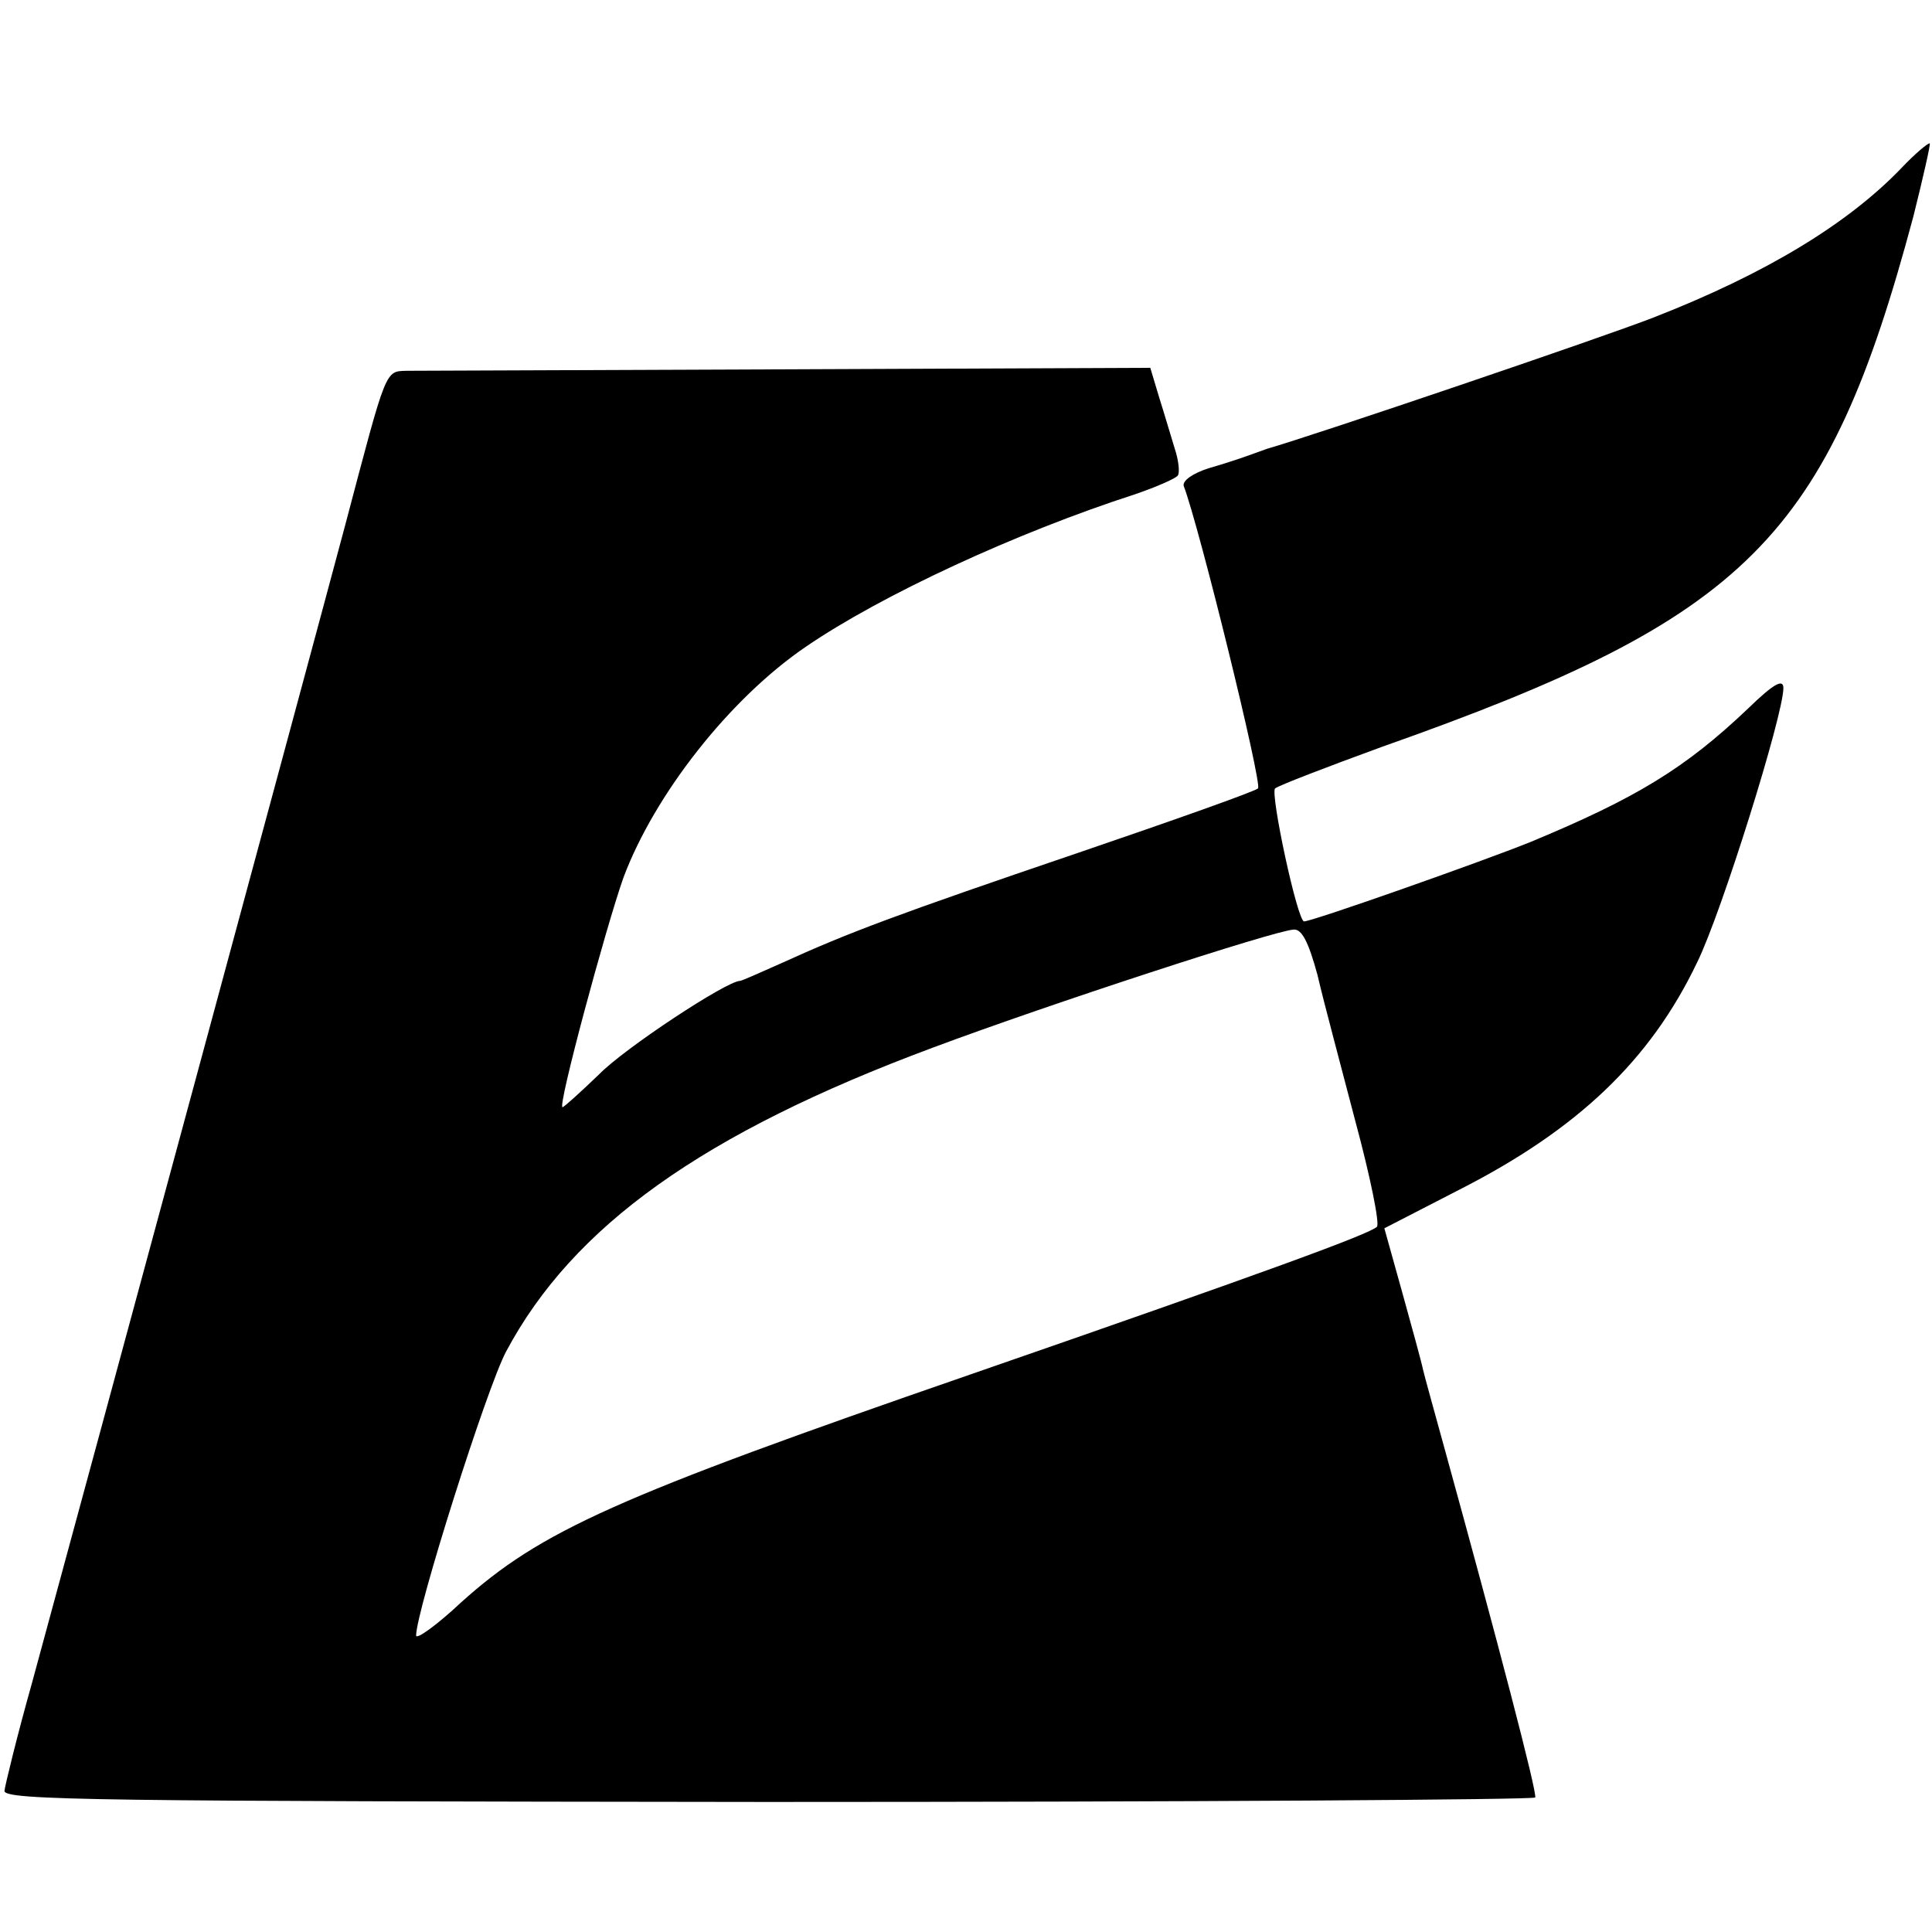
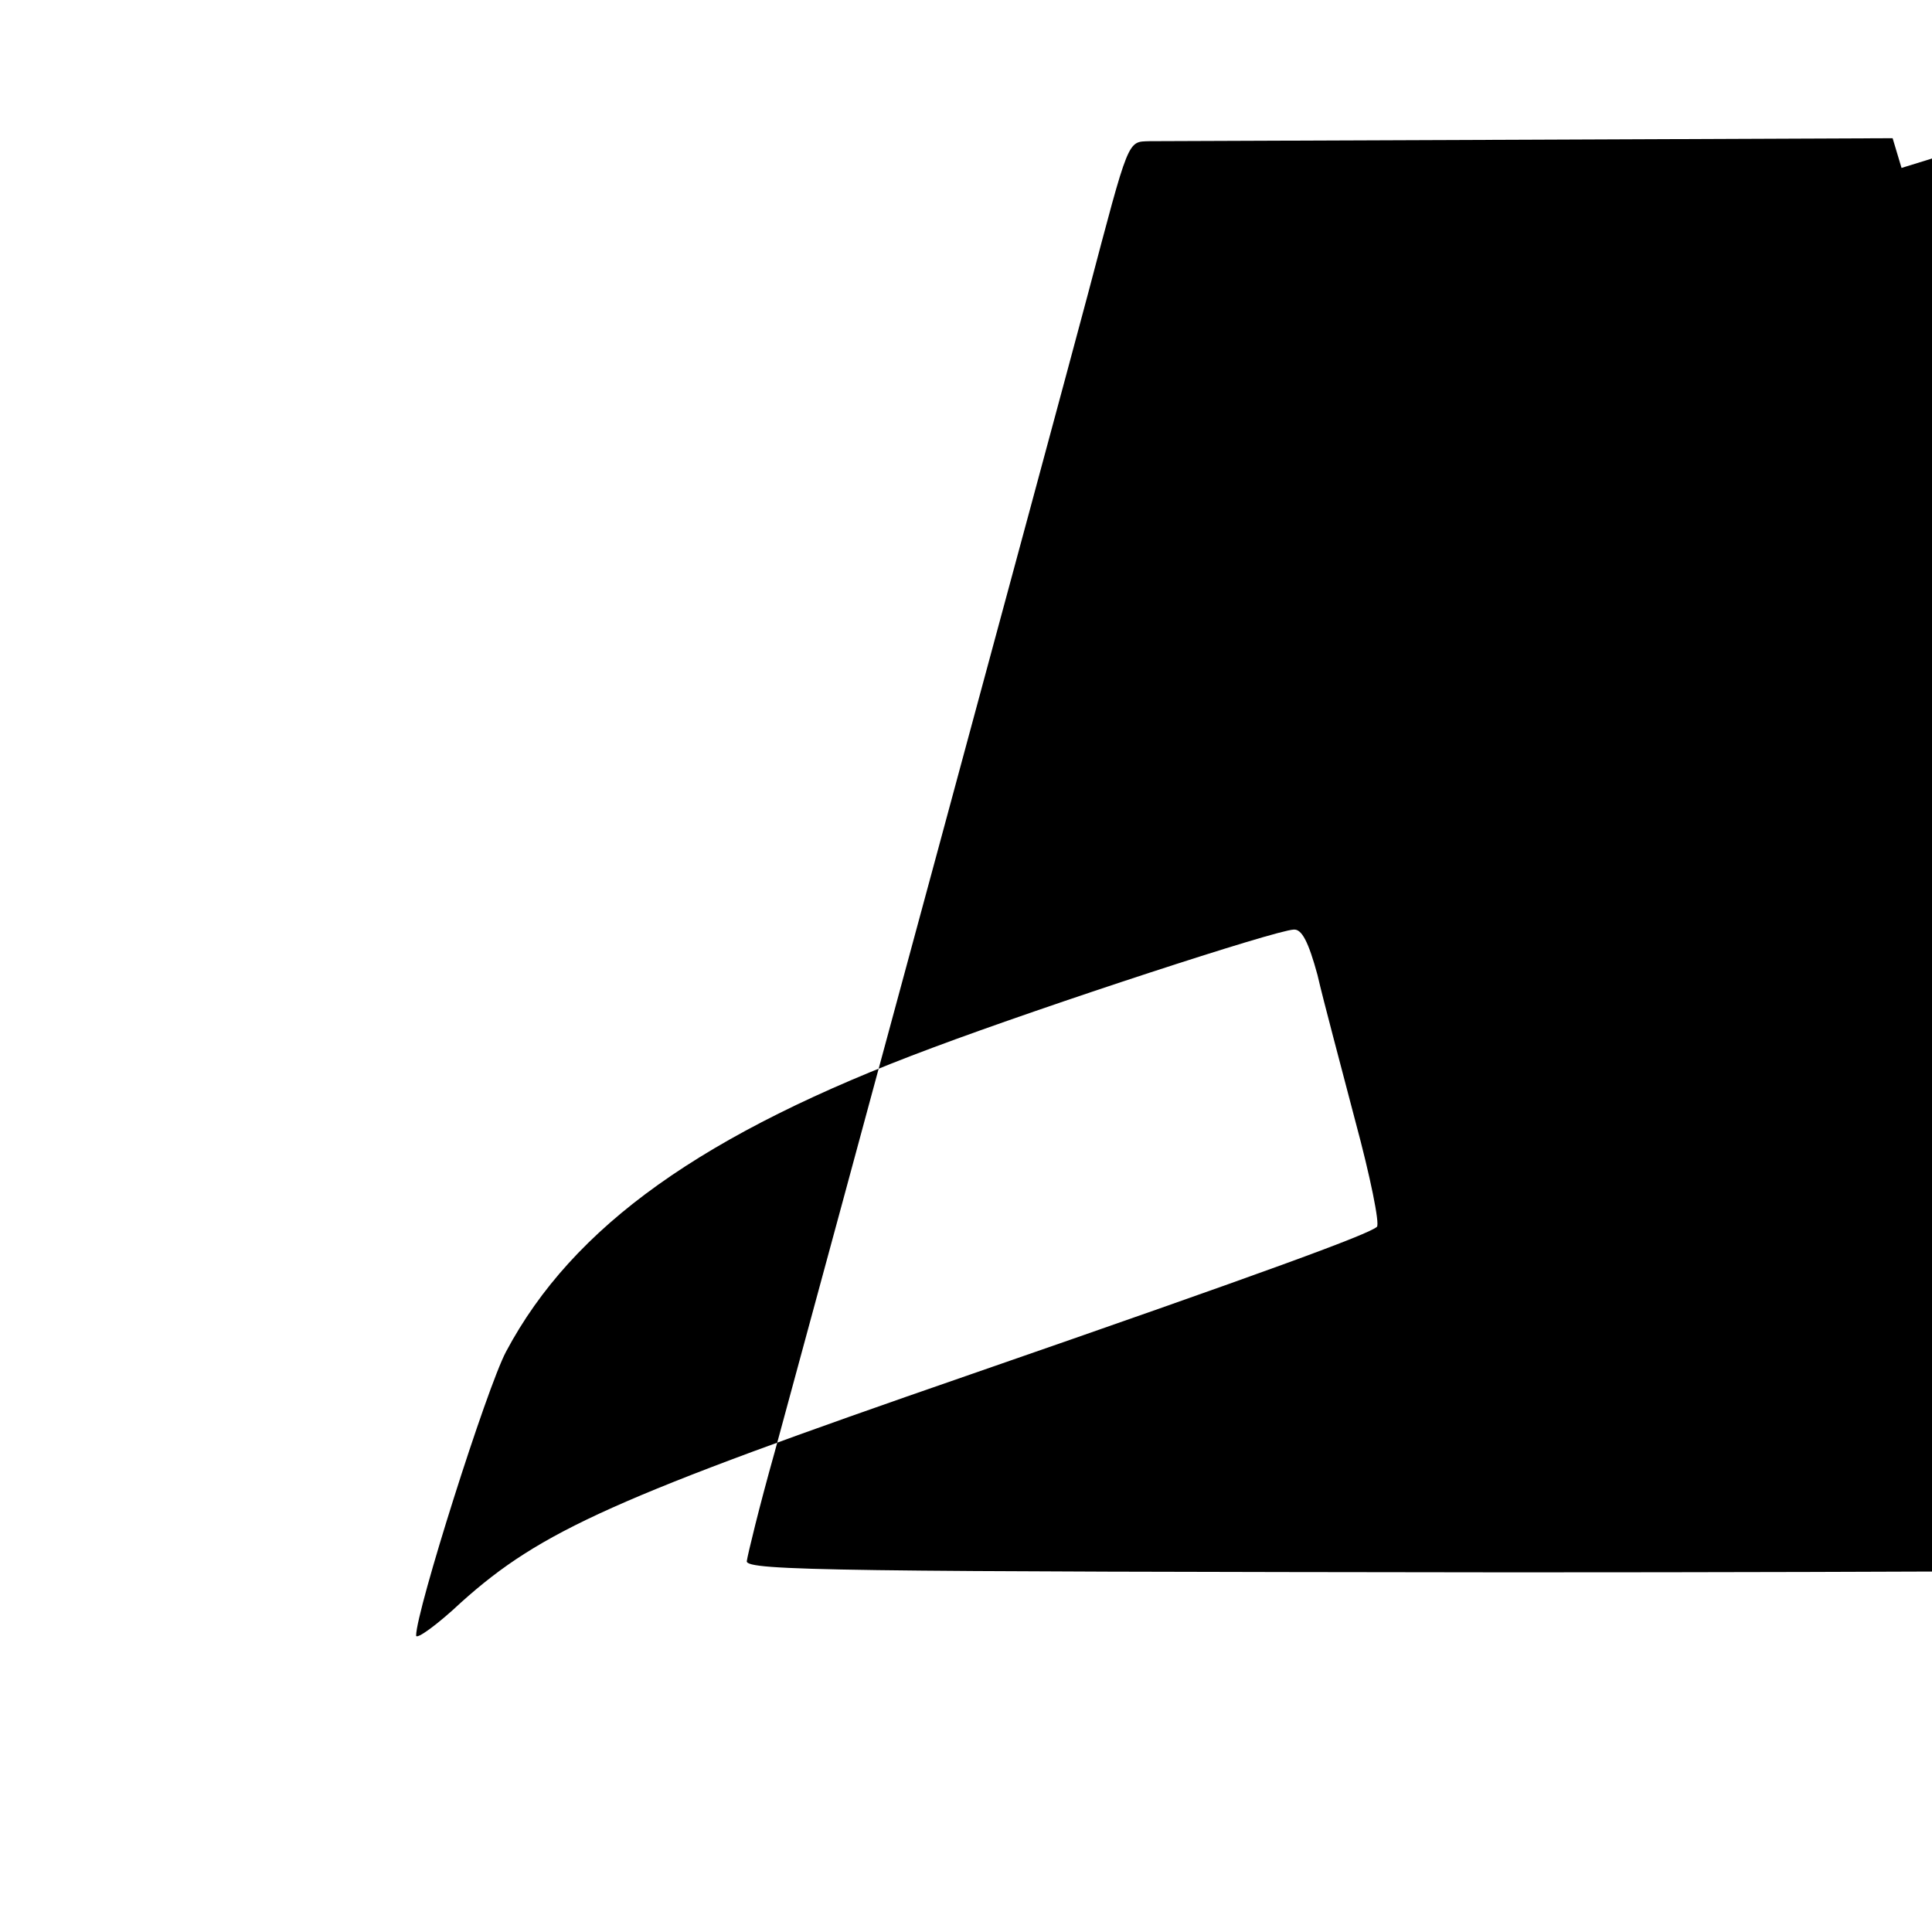
<svg xmlns="http://www.w3.org/2000/svg" version="1.0" width="260pt" height="260pt" viewBox="0 0 260 260" preserveAspectRatio="xMidYMid meet">
  <g transform="translate(0,260) scale(0.1,-0.1)" fill="#000000" stroke="none">
-     <path d="M2559 2374 c-72 -75 -182 -142 -333 -201 -69 -27 -458 -159 -521 -177 -5 -2 -17 -6 -25 -9 -8 -3 -32 -11 -53 -17 -22 -7 -36 -17 -34 -24 21 -55 106 -401 100 -407 -4 -4 -114 -43 -243 -87 -244 -83 -308 -107 -398 -148 -29 -13 -54 -24 -56 -24 -18 0 -156 -91 -190 -126 -25 -24 -47 -44 -49 -44 -7 0 58 241 82 309 42 112 143 241 246 311 101 69 282 153 443 205 29 10 54 21 57 25 3 4 1 21 -4 36 -5 16 -14 47 -21 69 l-12 40 -486 -2 c-268 -1 -499 -2 -514 -2 -30 -1 -27 6 -83 -206 -52 -195 -343 -1270 -422 -1560 -20 -71 -36 -137 -37 -145 -1 -13 128 -14 1027 -15 566 0 1031 3 1033 6 3 6 -51 212 -121 466 -14 51 -28 101 -30 110 -2 10 -15 57 -28 104 l-24 86 101 52 c159 81 257 174 320 306 33 67 116 333 116 369 0 13 -13 6 -47 -27 -85 -81 -151 -121 -293 -180 -67 -27 -294 -107 -305 -107 -9 0 -46 173 -39 179 5 4 70 29 144 56 493 174 599 280 715 714 13 52 23 96 22 98 -2 1 -19 -13 -38 -33z m-786 -1086 c8 -35 32 -124 51 -197 20 -74 33 -138 29 -142 -11 -10 -144 -59 -548 -199 -477 -165 -577 -210 -684 -306 -33 -31 -61 -51 -61 -45 0 33 95 333 121 382 90 169 265 294 574 409 155 58 461 158 486 159 11 1 20 -17 32 -61z" />
+     <path d="M2559 2374 l-12 40 -486 -2 c-268 -1 -499 -2 -514 -2 -30 -1 -27 6 -83 -206 -52 -195 -343 -1270 -422 -1560 -20 -71 -36 -137 -37 -145 -1 -13 128 -14 1027 -15 566 0 1031 3 1033 6 3 6 -51 212 -121 466 -14 51 -28 101 -30 110 -2 10 -15 57 -28 104 l-24 86 101 52 c159 81 257 174 320 306 33 67 116 333 116 369 0 13 -13 6 -47 -27 -85 -81 -151 -121 -293 -180 -67 -27 -294 -107 -305 -107 -9 0 -46 173 -39 179 5 4 70 29 144 56 493 174 599 280 715 714 13 52 23 96 22 98 -2 1 -19 -13 -38 -33z m-786 -1086 c8 -35 32 -124 51 -197 20 -74 33 -138 29 -142 -11 -10 -144 -59 -548 -199 -477 -165 -577 -210 -684 -306 -33 -31 -61 -51 -61 -45 0 33 95 333 121 382 90 169 265 294 574 409 155 58 461 158 486 159 11 1 20 -17 32 -61z" />
  </g>
</svg>